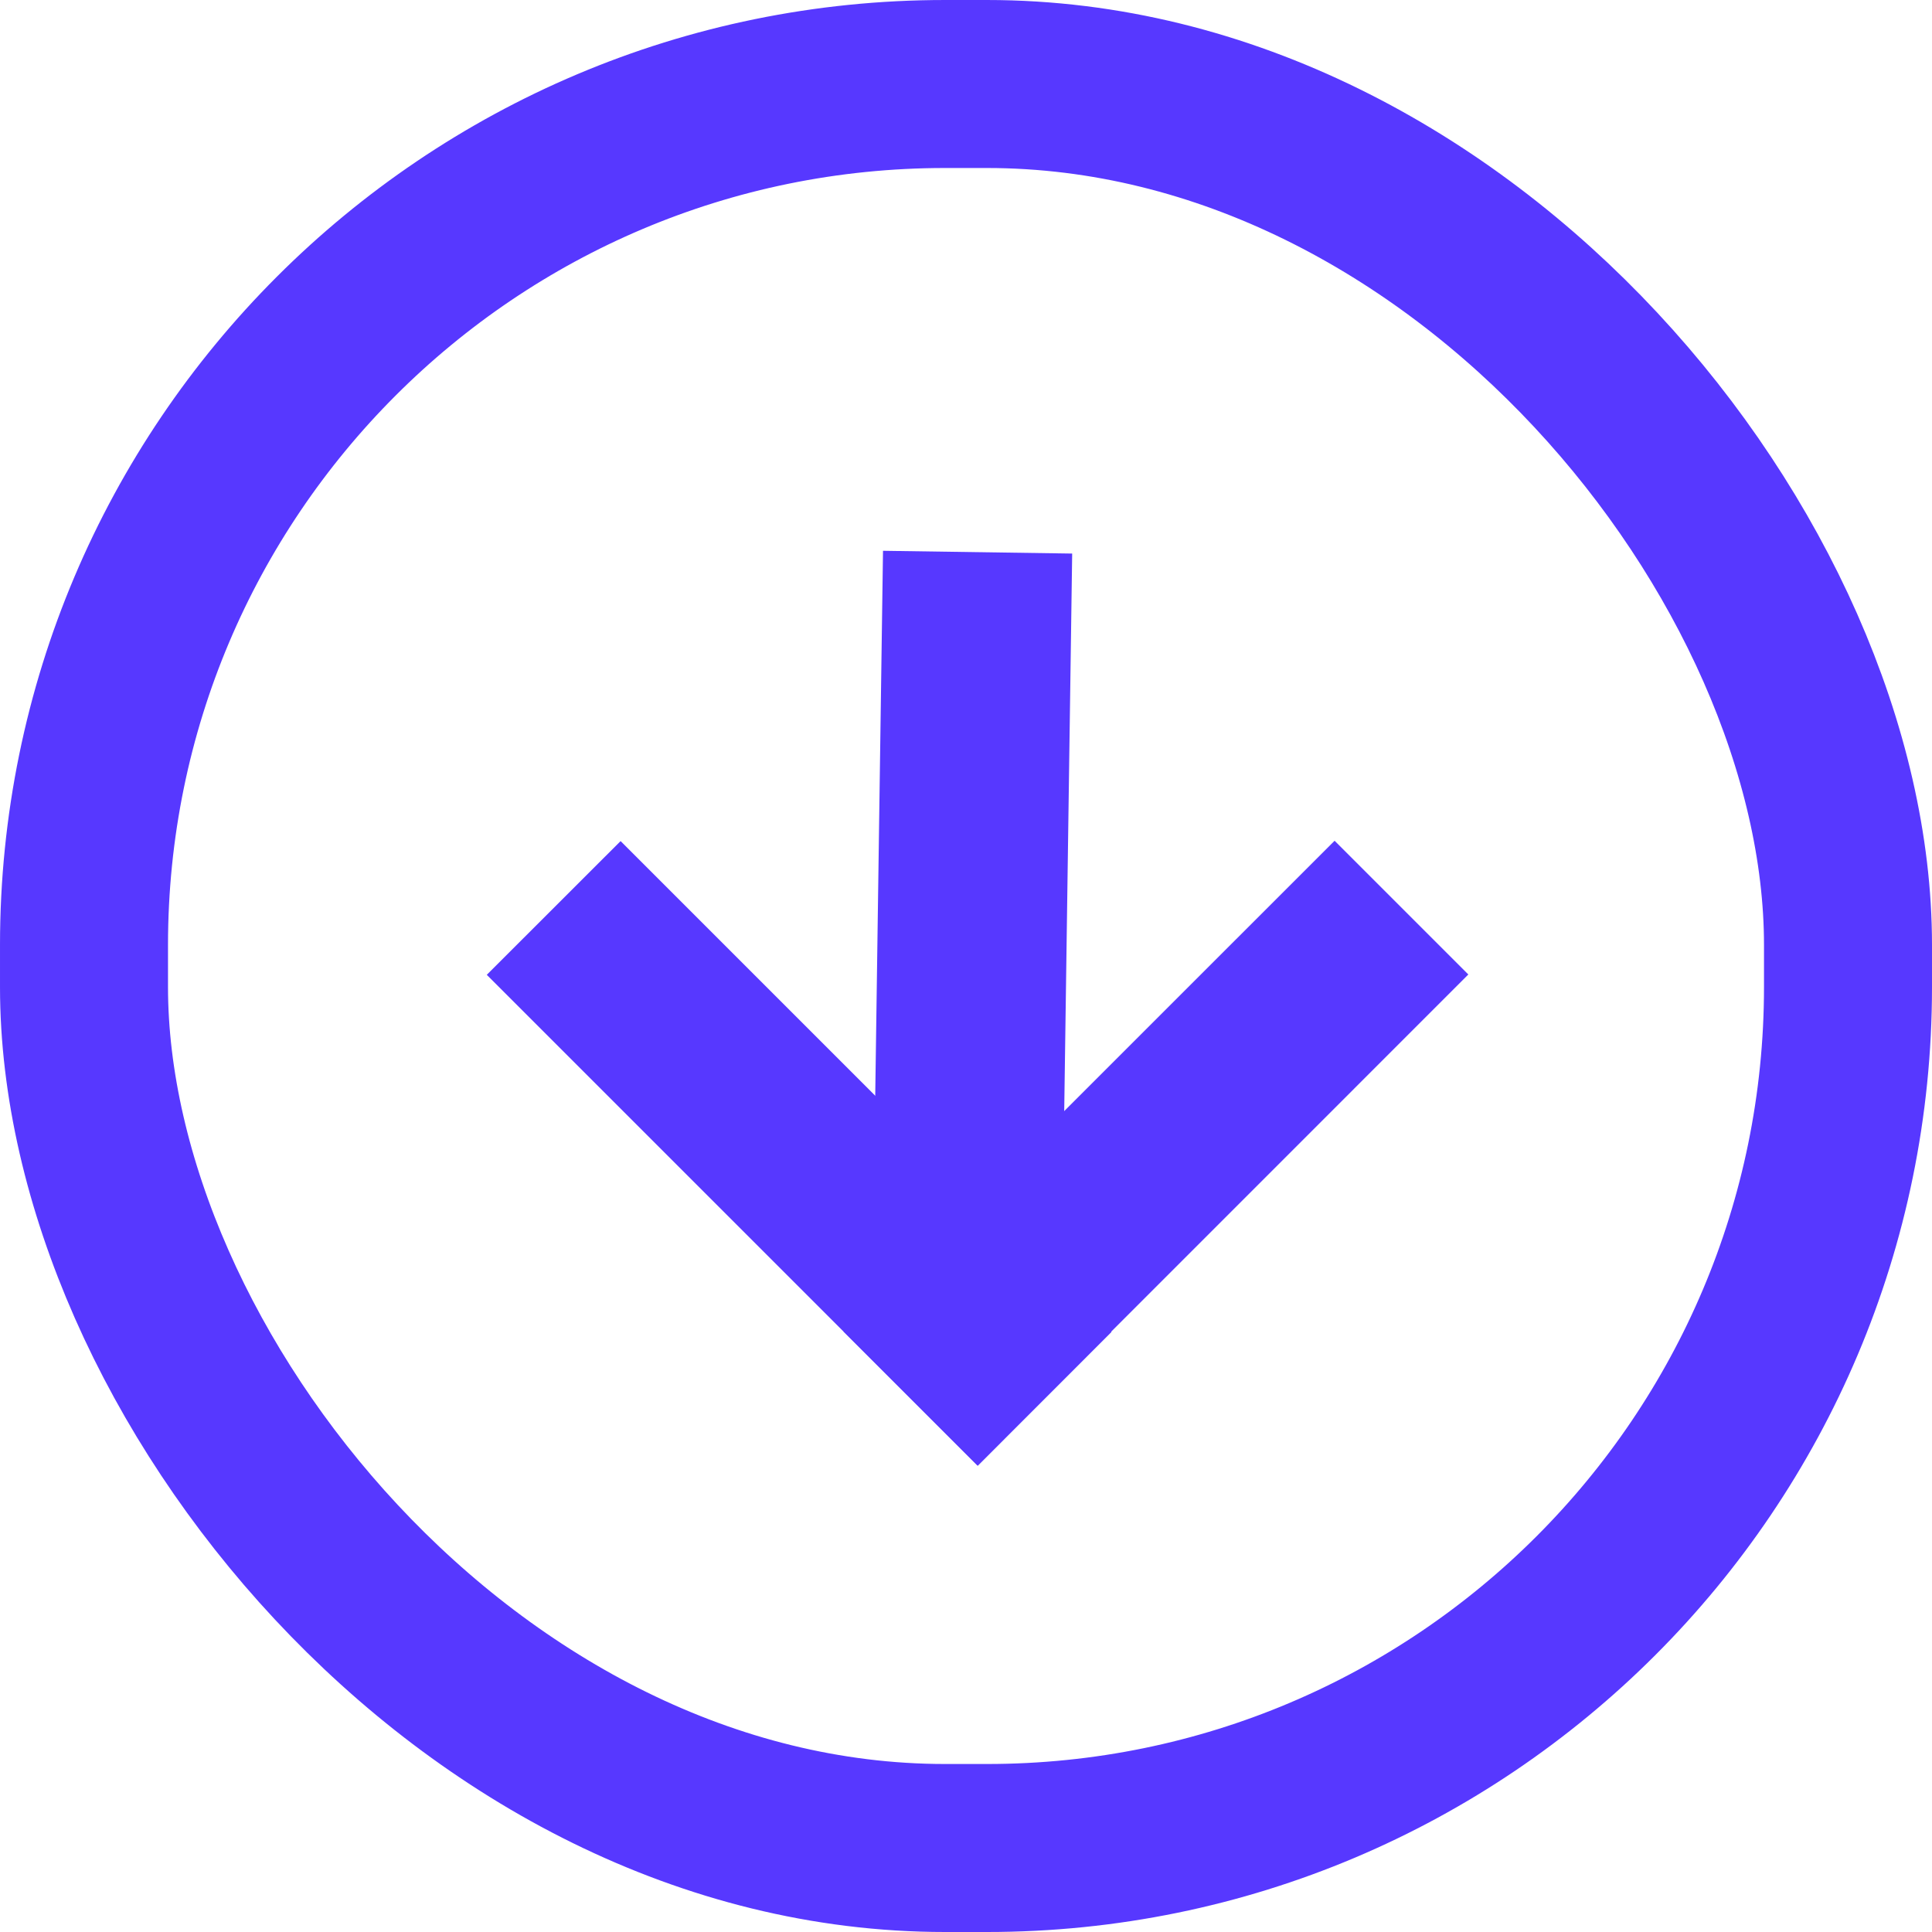
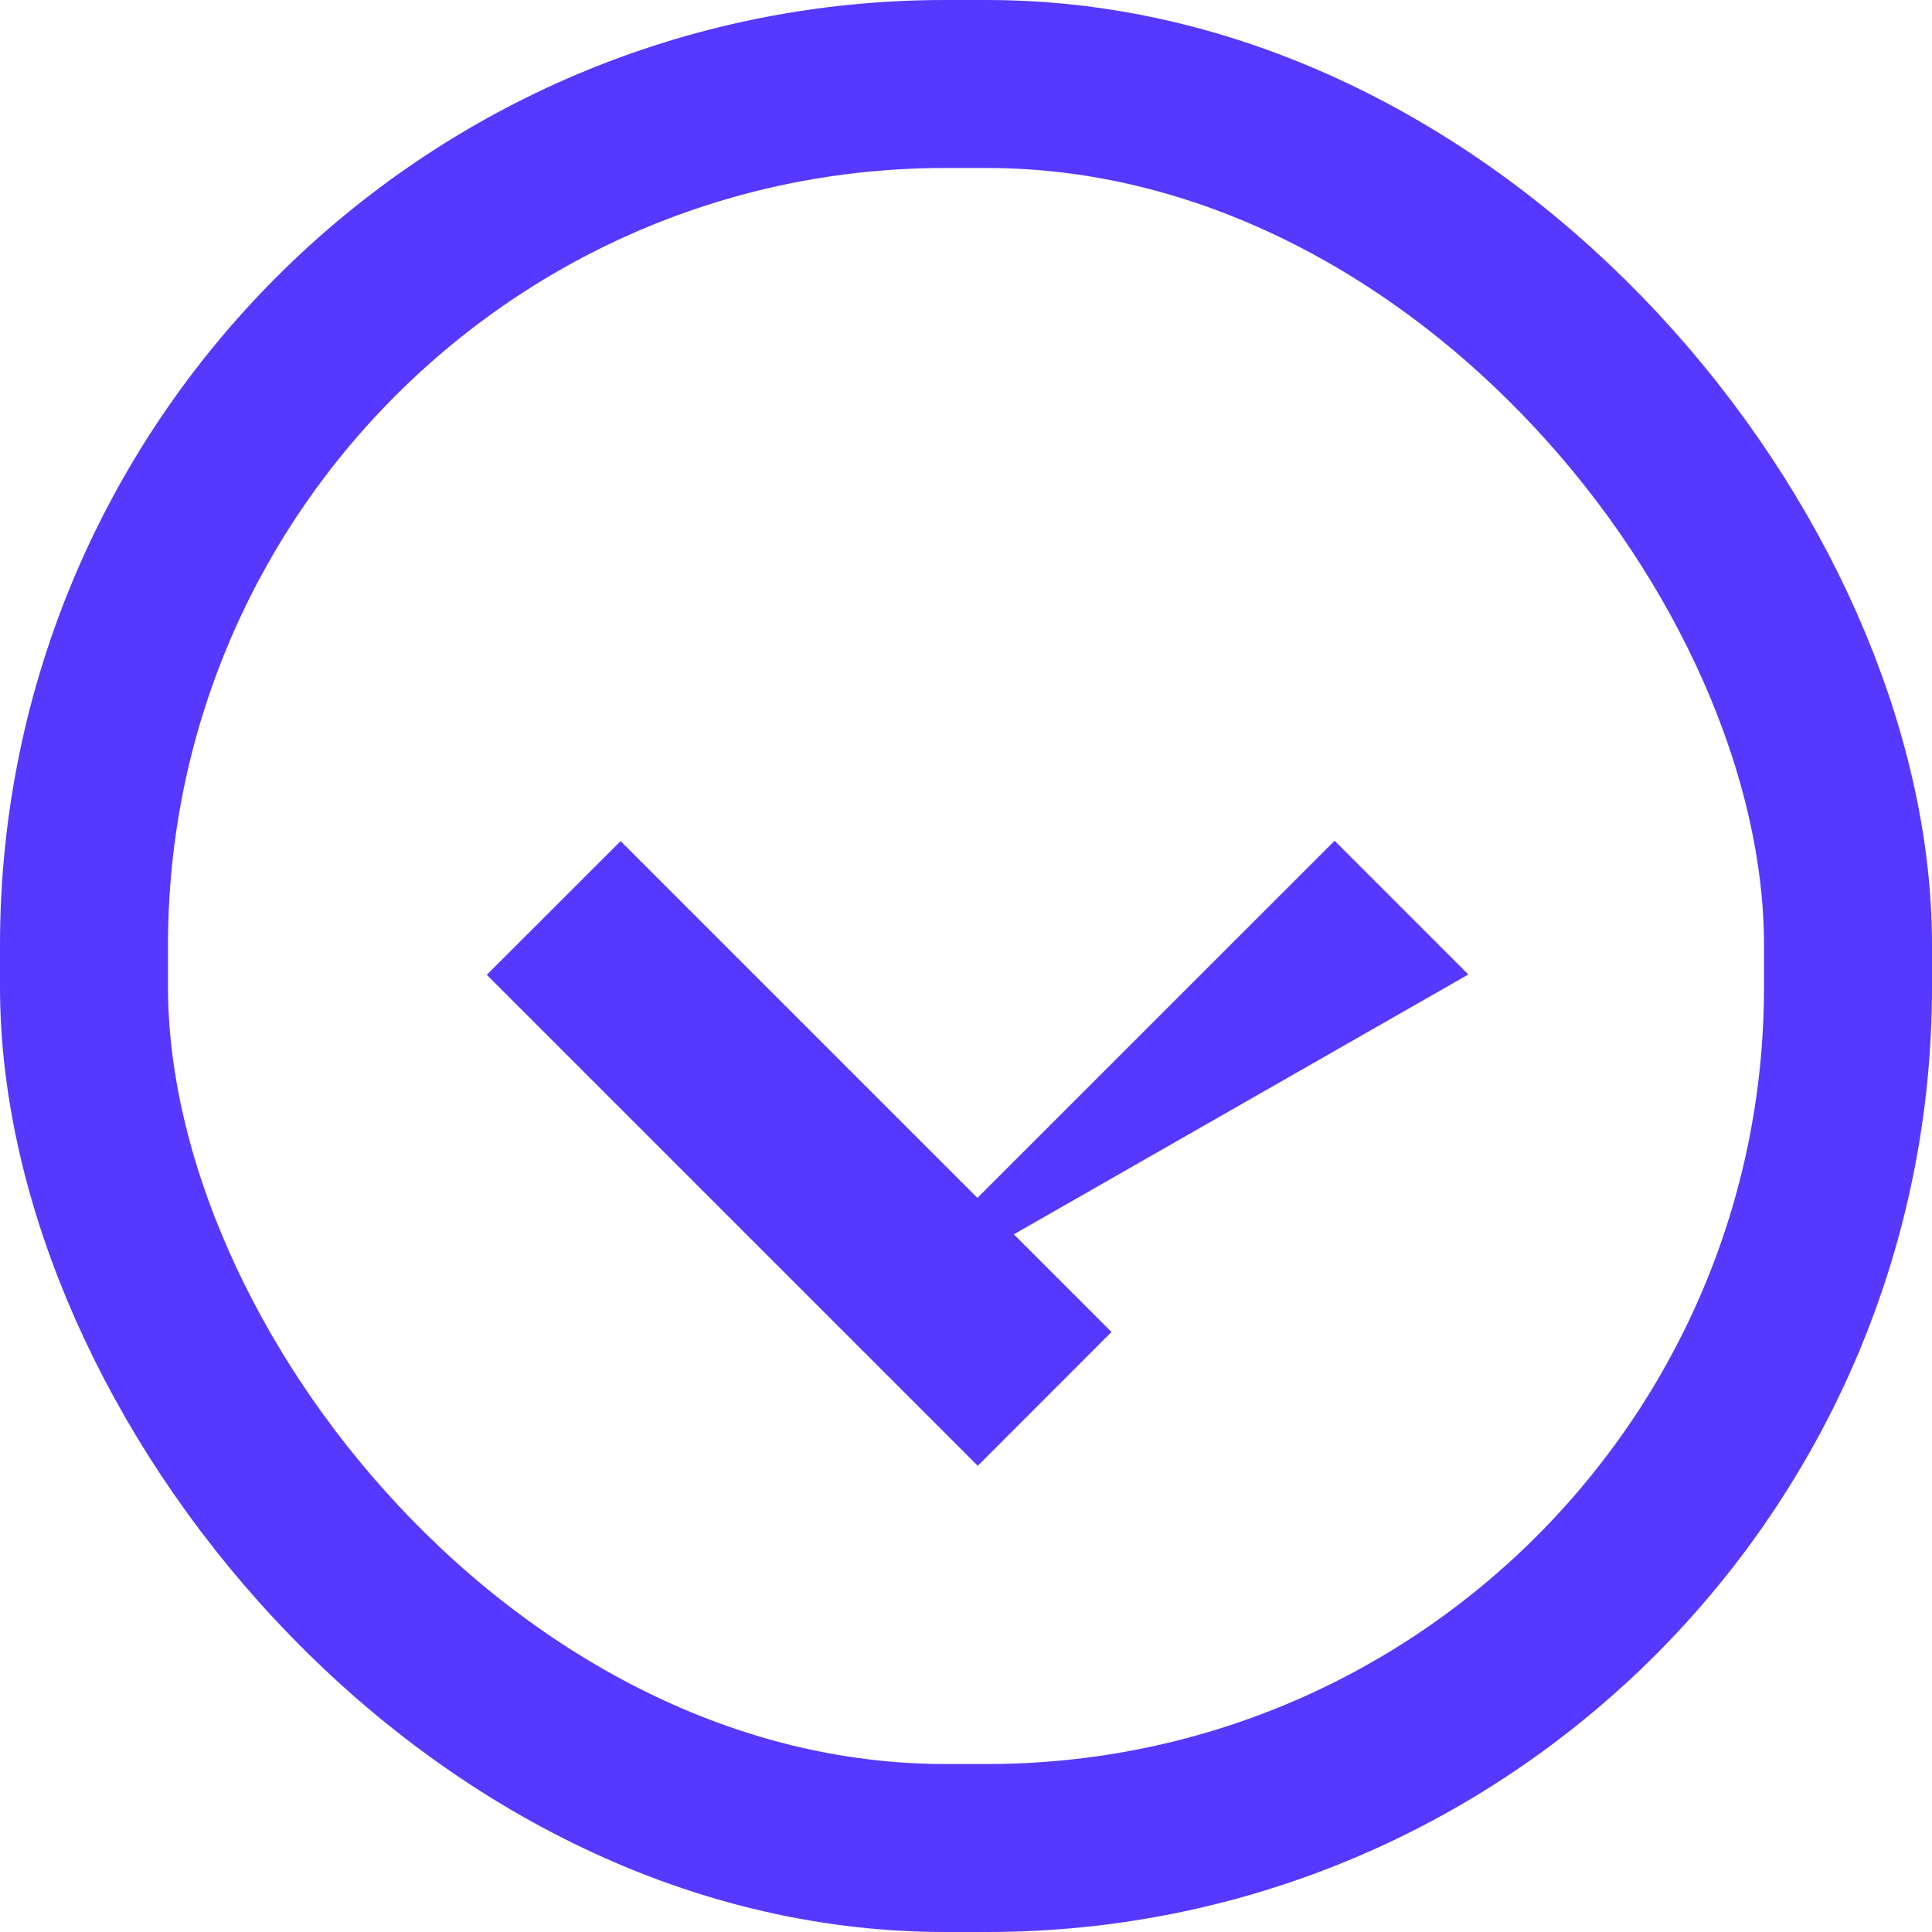
<svg xmlns="http://www.w3.org/2000/svg" width="16" height="16" viewBox="0 0 23 23" fill="none">
-   <path d="M10.043 15.853L11.636 17.446L17.48 11.601L15.888 10.009L10.043 15.853Z" fill="#5738FF" />
-   <path d="M10.394 14.822L12.646 14.854L12.764 6.59L10.512 6.557L10.394 14.822Z" fill="#5738FF" />
+   <path d="M10.043 15.853L17.48 11.601L15.888 10.009L10.043 15.853Z" fill="#5738FF" />
  <path d="M5.795 11.605L11.64 17.45L13.232 15.857L7.388 10.013L5.795 11.605Z" fill="#5738FF" />
  <rect x="22" y="22" width="21" height="21" rx="10.25" transform="rotate(180 22 22)" stroke="#5738FF" stroke-width="2" />
</svg>